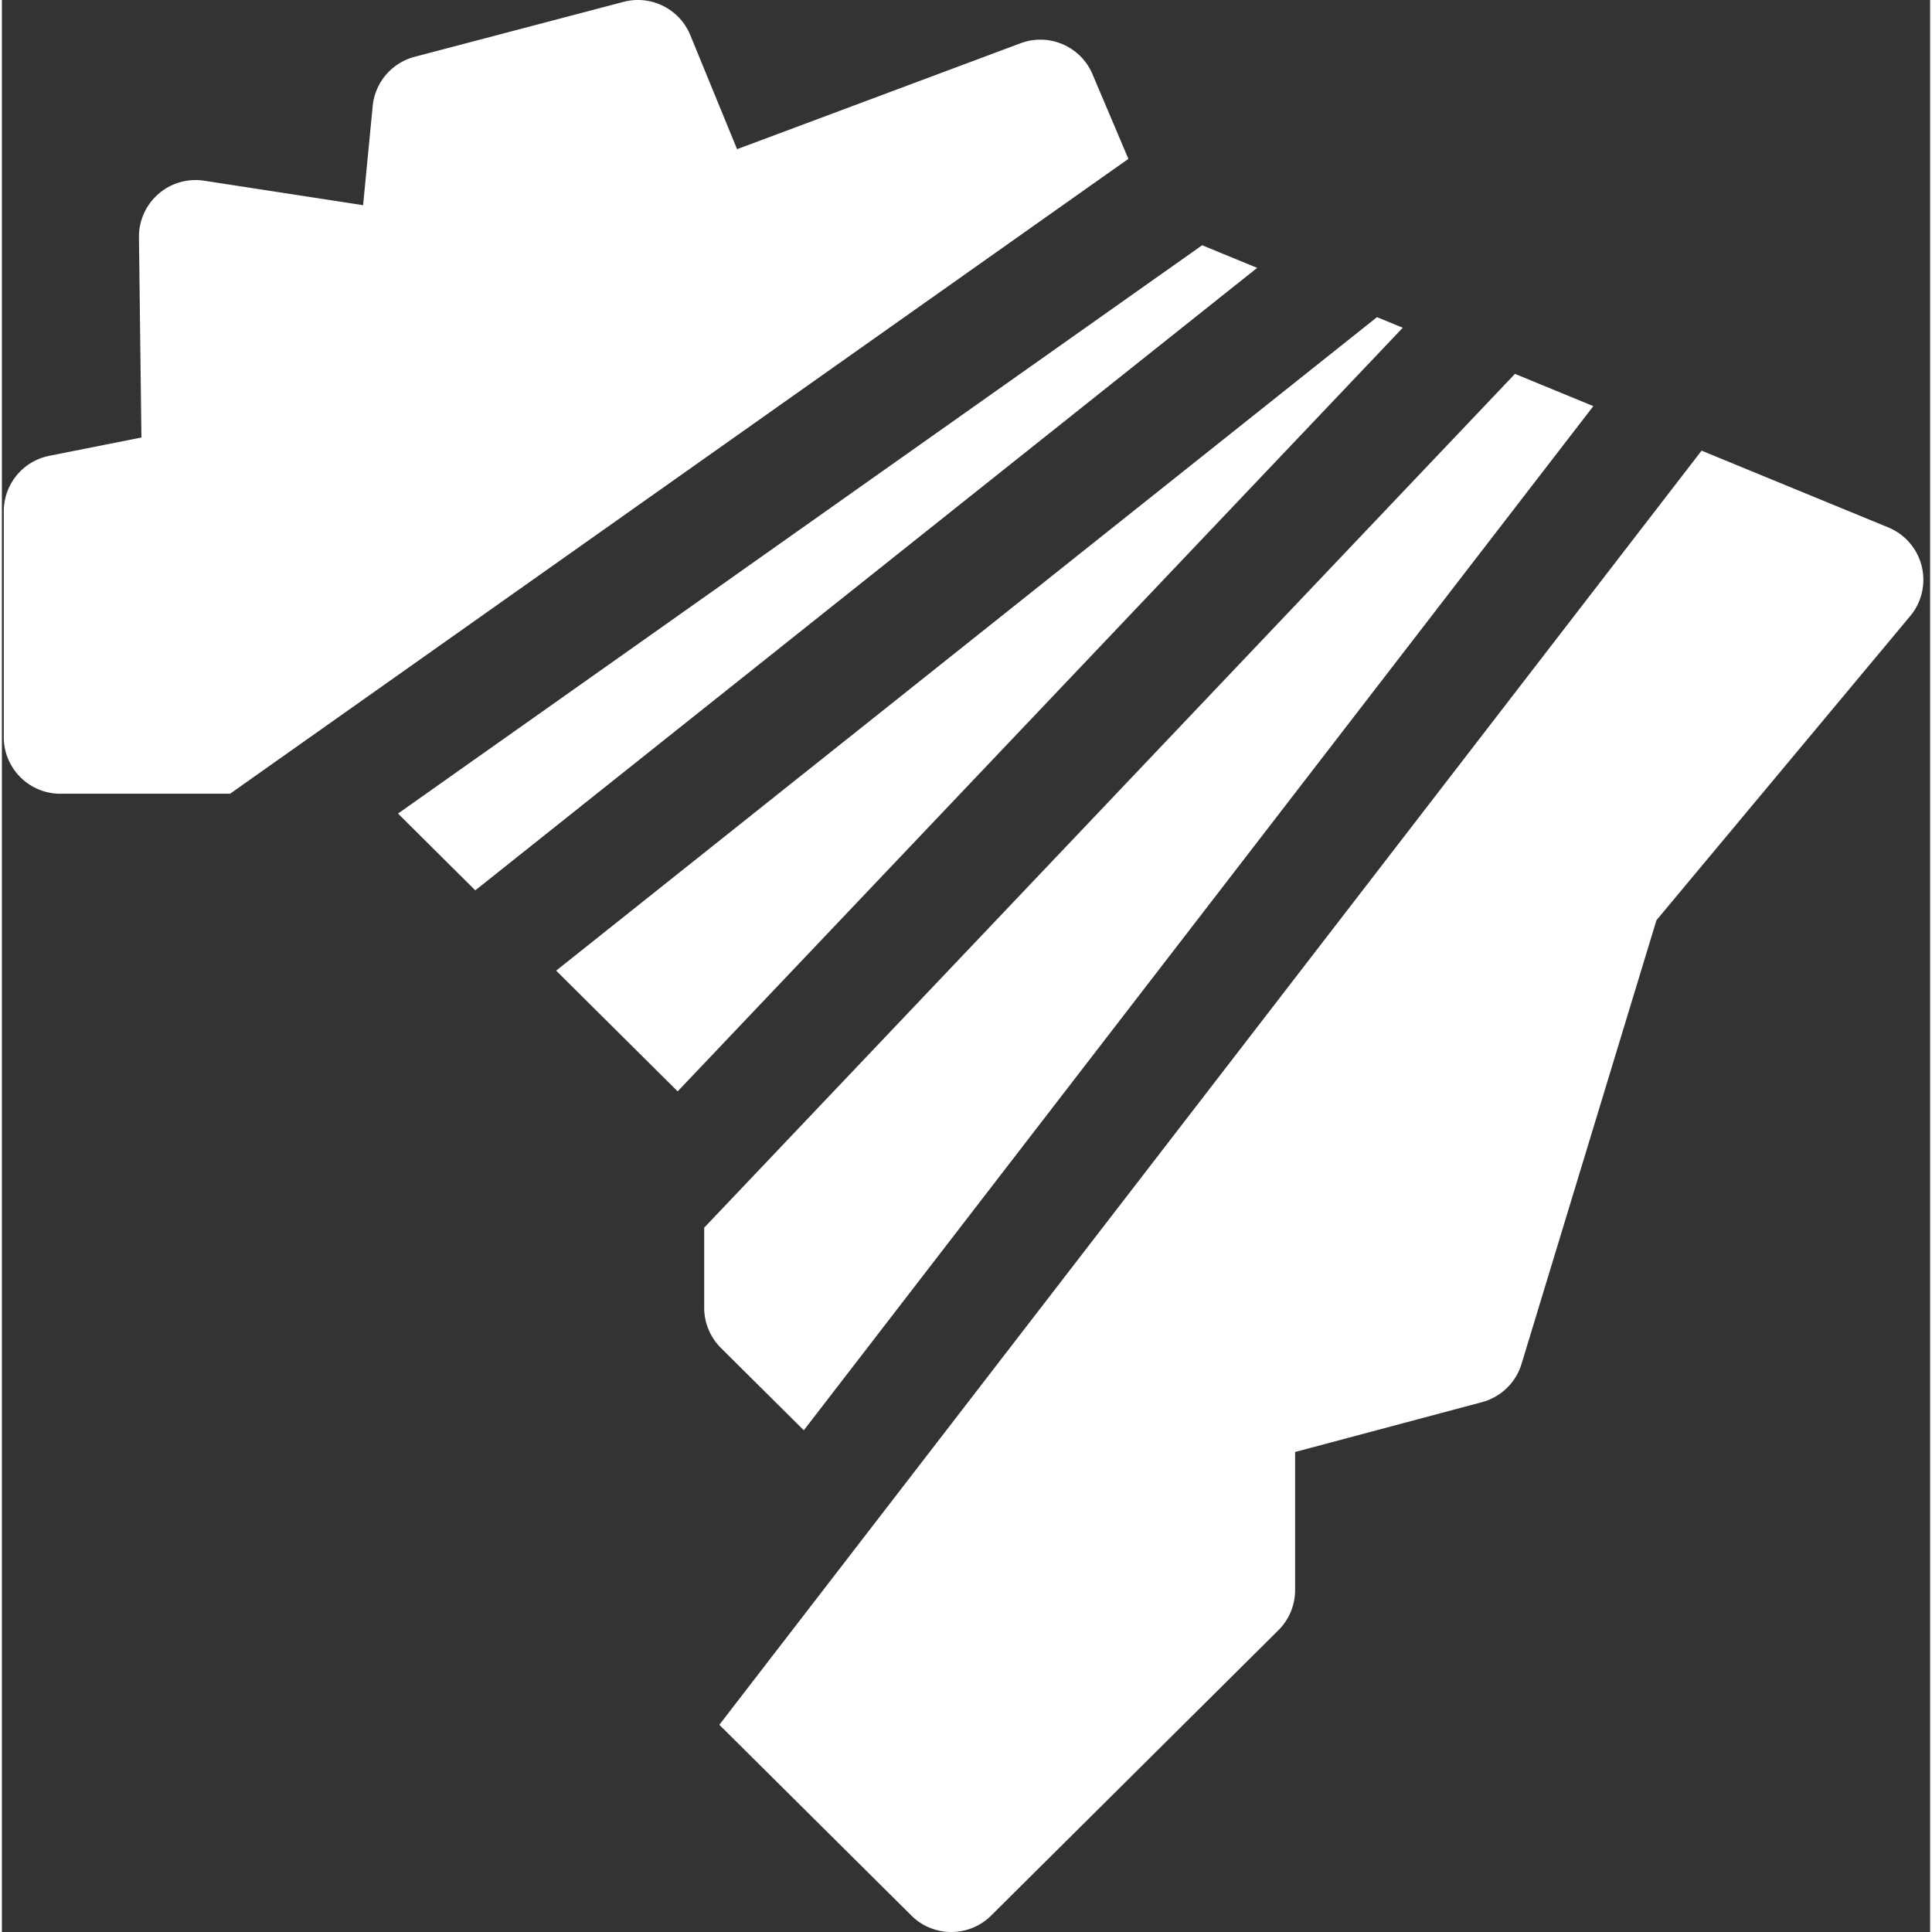
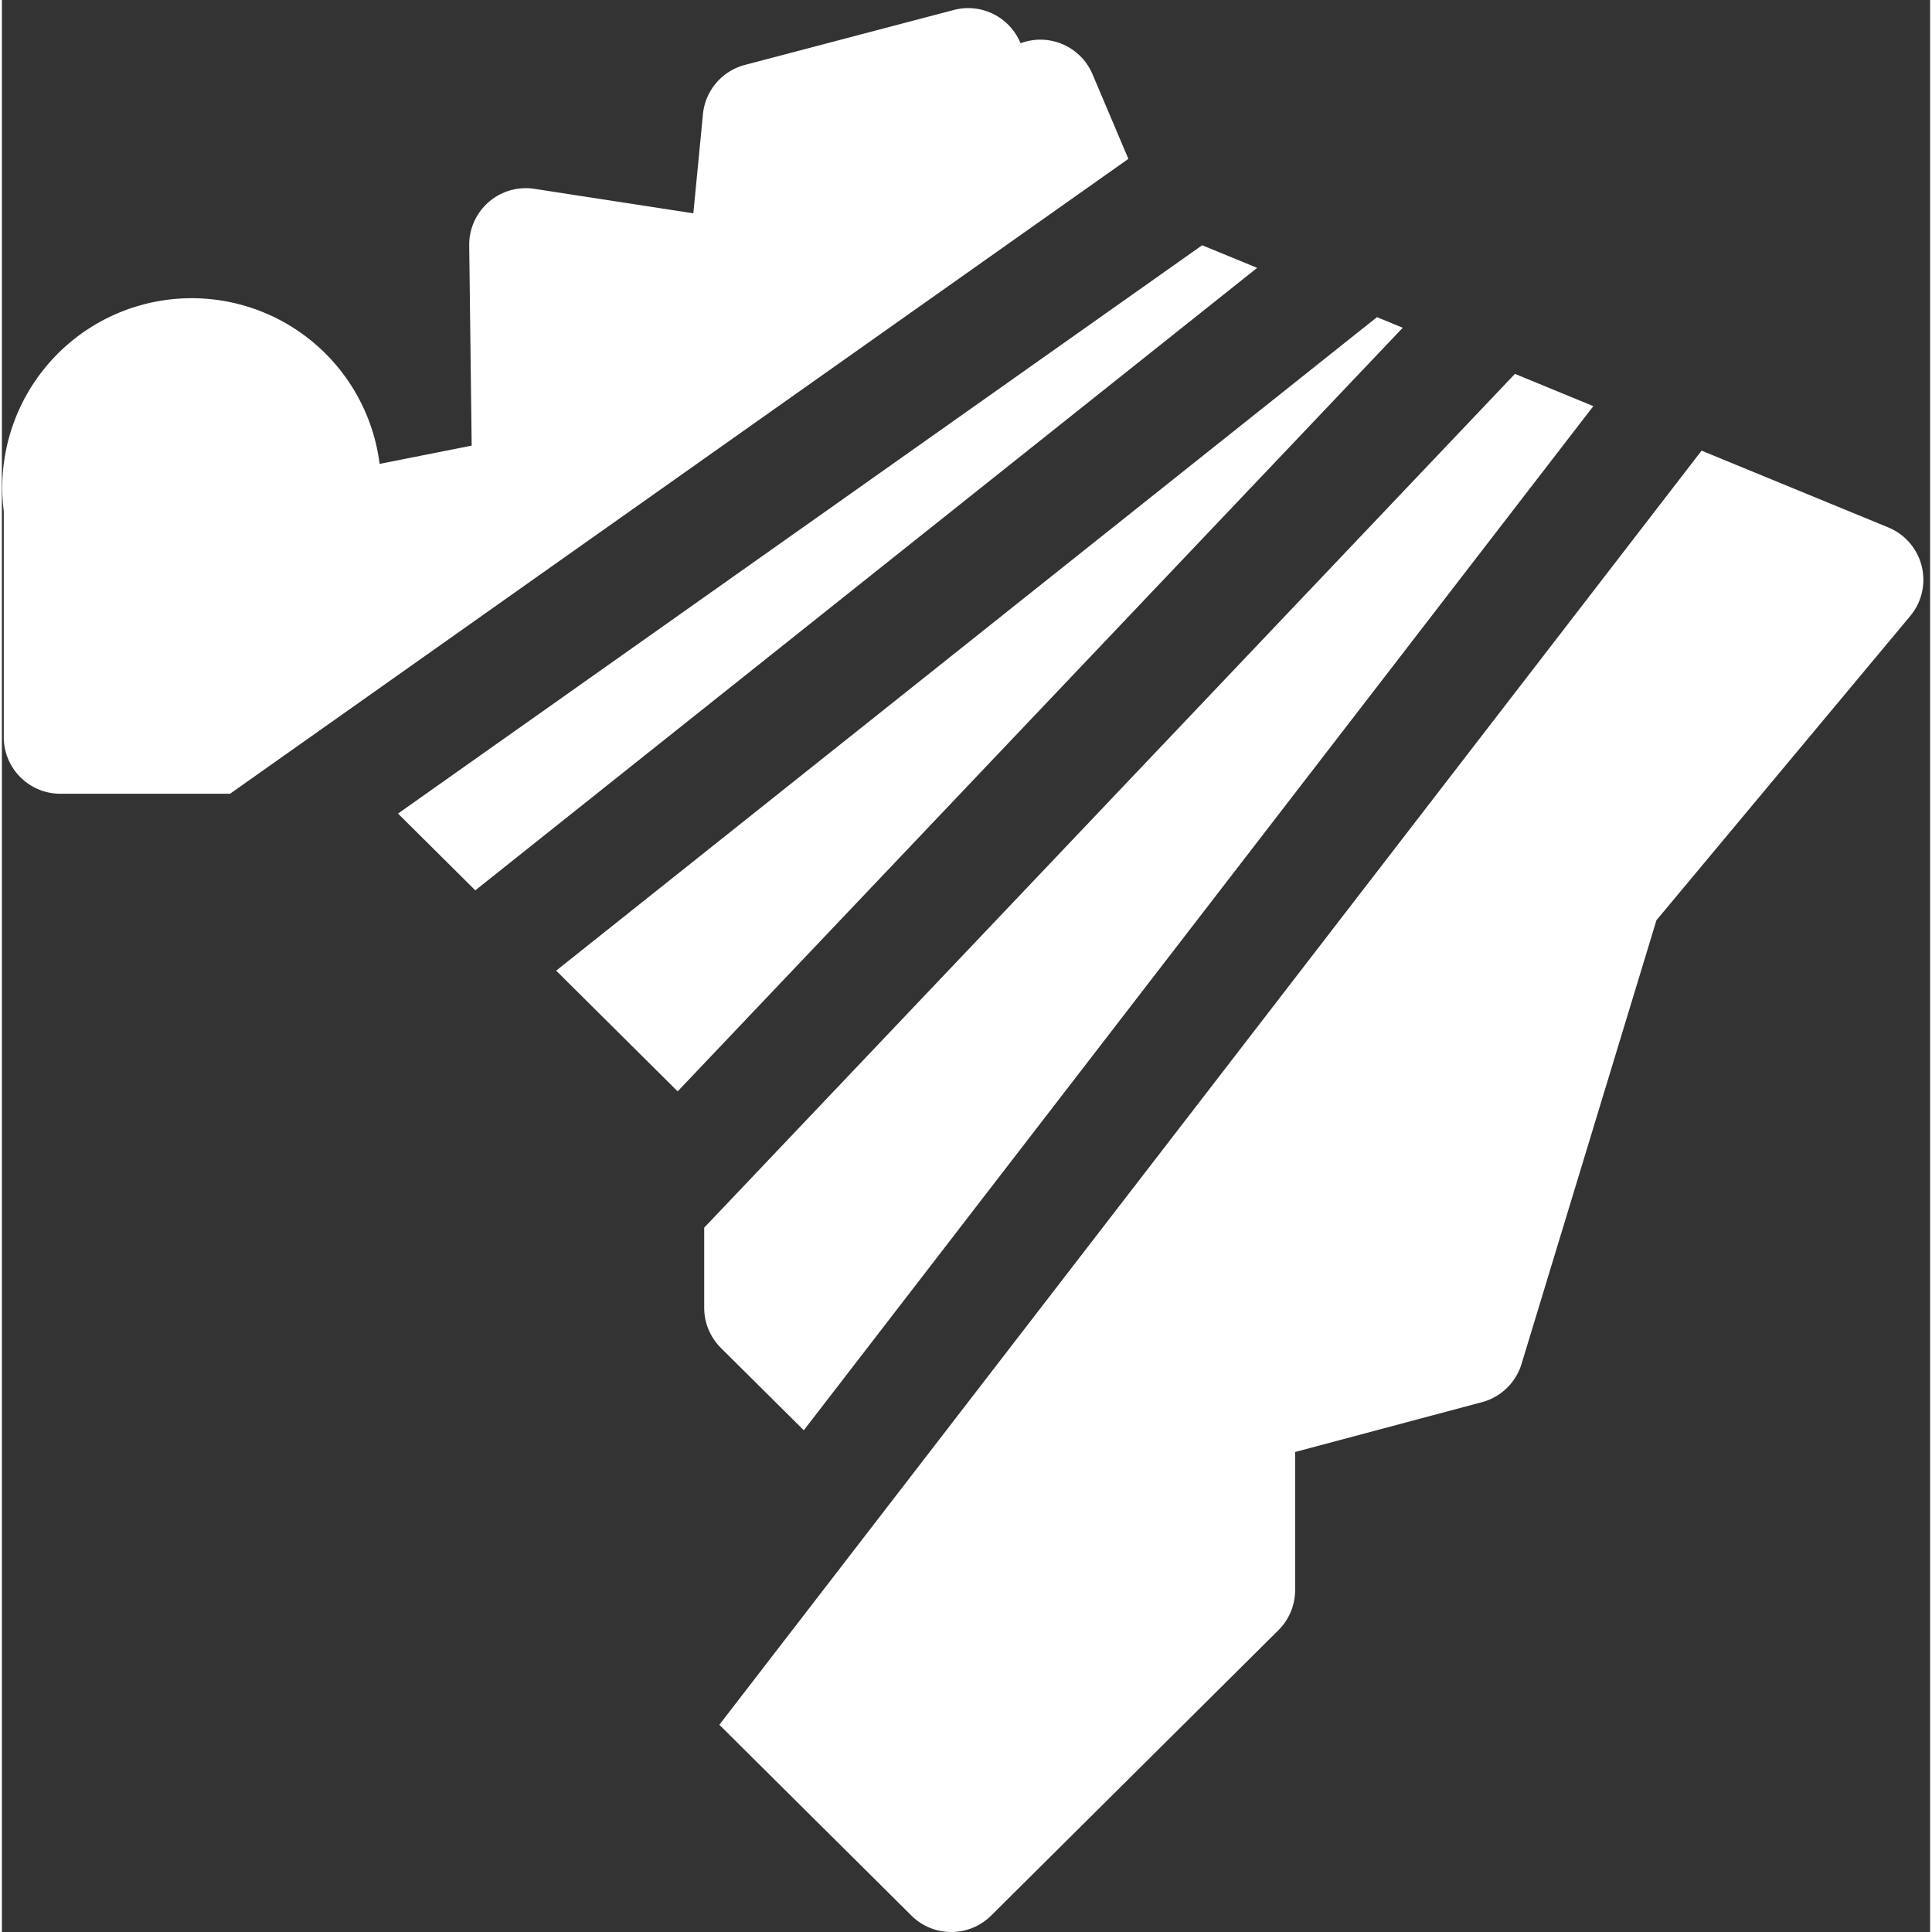
<svg xmlns="http://www.w3.org/2000/svg" version="1.1" width="512" height="512" x="0" y="0" viewBox="0 0 511 512" style="enable-background:new 0 0 512 512" xml:space="preserve" class="">
  <rect x="0" y="0" width="511" height="512" fill="#333333" stroke="none" />
  <g>
-     <path d="M364.418 84.047 146.887 257.23l32.199 31.993 192.16-202.368zM400.977 99.082 186.12 325.344v21.234a15.01 15.01 0 0 0 4.43 10.64l21.969 21.821 209.234-271.41zM318.086 64.992 104.98 215.605l20.477 20.344L332.66 70.99zM508.77 150.043a15.008 15.008 0 0 0-8.852-10.27l-49.48-20.347-260.305 337.66 50.894 50.555a14.956 14.956 0 0 0 10.57 4.359c3.825 0 7.65-1.453 10.571-4.36l76.121-75.613a15.002 15.002 0 0 0 4.43-10.644v-36.594l49.52-13.203a15.001 15.001 0 0 0 10.484-10.133l35.754-117.586 67.25-80.61a14.994 14.994 0 0 0 3.043-13.214zM289.02 19.66c-3.133-7.394-11.54-11.008-19.063-8.195l-75.125 28.07-12.395-30.222c-2.855-6.961-10.421-10.731-17.695-8.817l-55.36 14.559a14.997 14.997 0 0 0-11.116 13.058l-2.543 26.262-42.118-6.484a15.004 15.004 0 0 0-17.28 15.011l.655 53.04-24.402 4.847A14.998 14.998 0 0 0 .5 135.504v59.844c0 8.285 6.715 15 15 15h44.973L298.53 42.102zm0 0" fill="#ffffff" opacity="1" data-original="#000000" />
+     <path d="M364.418 84.047 146.887 257.23l32.199 31.993 192.16-202.368zM400.977 99.082 186.12 325.344v21.234a15.01 15.01 0 0 0 4.43 10.64l21.969 21.821 209.234-271.41zM318.086 64.992 104.98 215.605l20.477 20.344L332.66 70.99zM508.77 150.043a15.008 15.008 0 0 0-8.852-10.27l-49.48-20.347-260.305 337.66 50.894 50.555a14.956 14.956 0 0 0 10.57 4.359c3.825 0 7.65-1.453 10.571-4.36l76.121-75.613a15.002 15.002 0 0 0 4.43-10.644v-36.594l49.52-13.203a15.001 15.001 0 0 0 10.484-10.133l35.754-117.586 67.25-80.61a14.994 14.994 0 0 0 3.043-13.214zM289.02 19.66c-3.133-7.394-11.54-11.008-19.063-8.195c-2.855-6.961-10.421-10.731-17.695-8.817l-55.36 14.559a14.997 14.997 0 0 0-11.116 13.058l-2.543 26.262-42.118-6.484a15.004 15.004 0 0 0-17.28 15.011l.655 53.04-24.402 4.847A14.998 14.998 0 0 0 .5 135.504v59.844c0 8.285 6.715 15 15 15h44.973L298.53 42.102zm0 0" fill="#ffffff" opacity="1" data-original="#000000" />
  </g>
</svg>